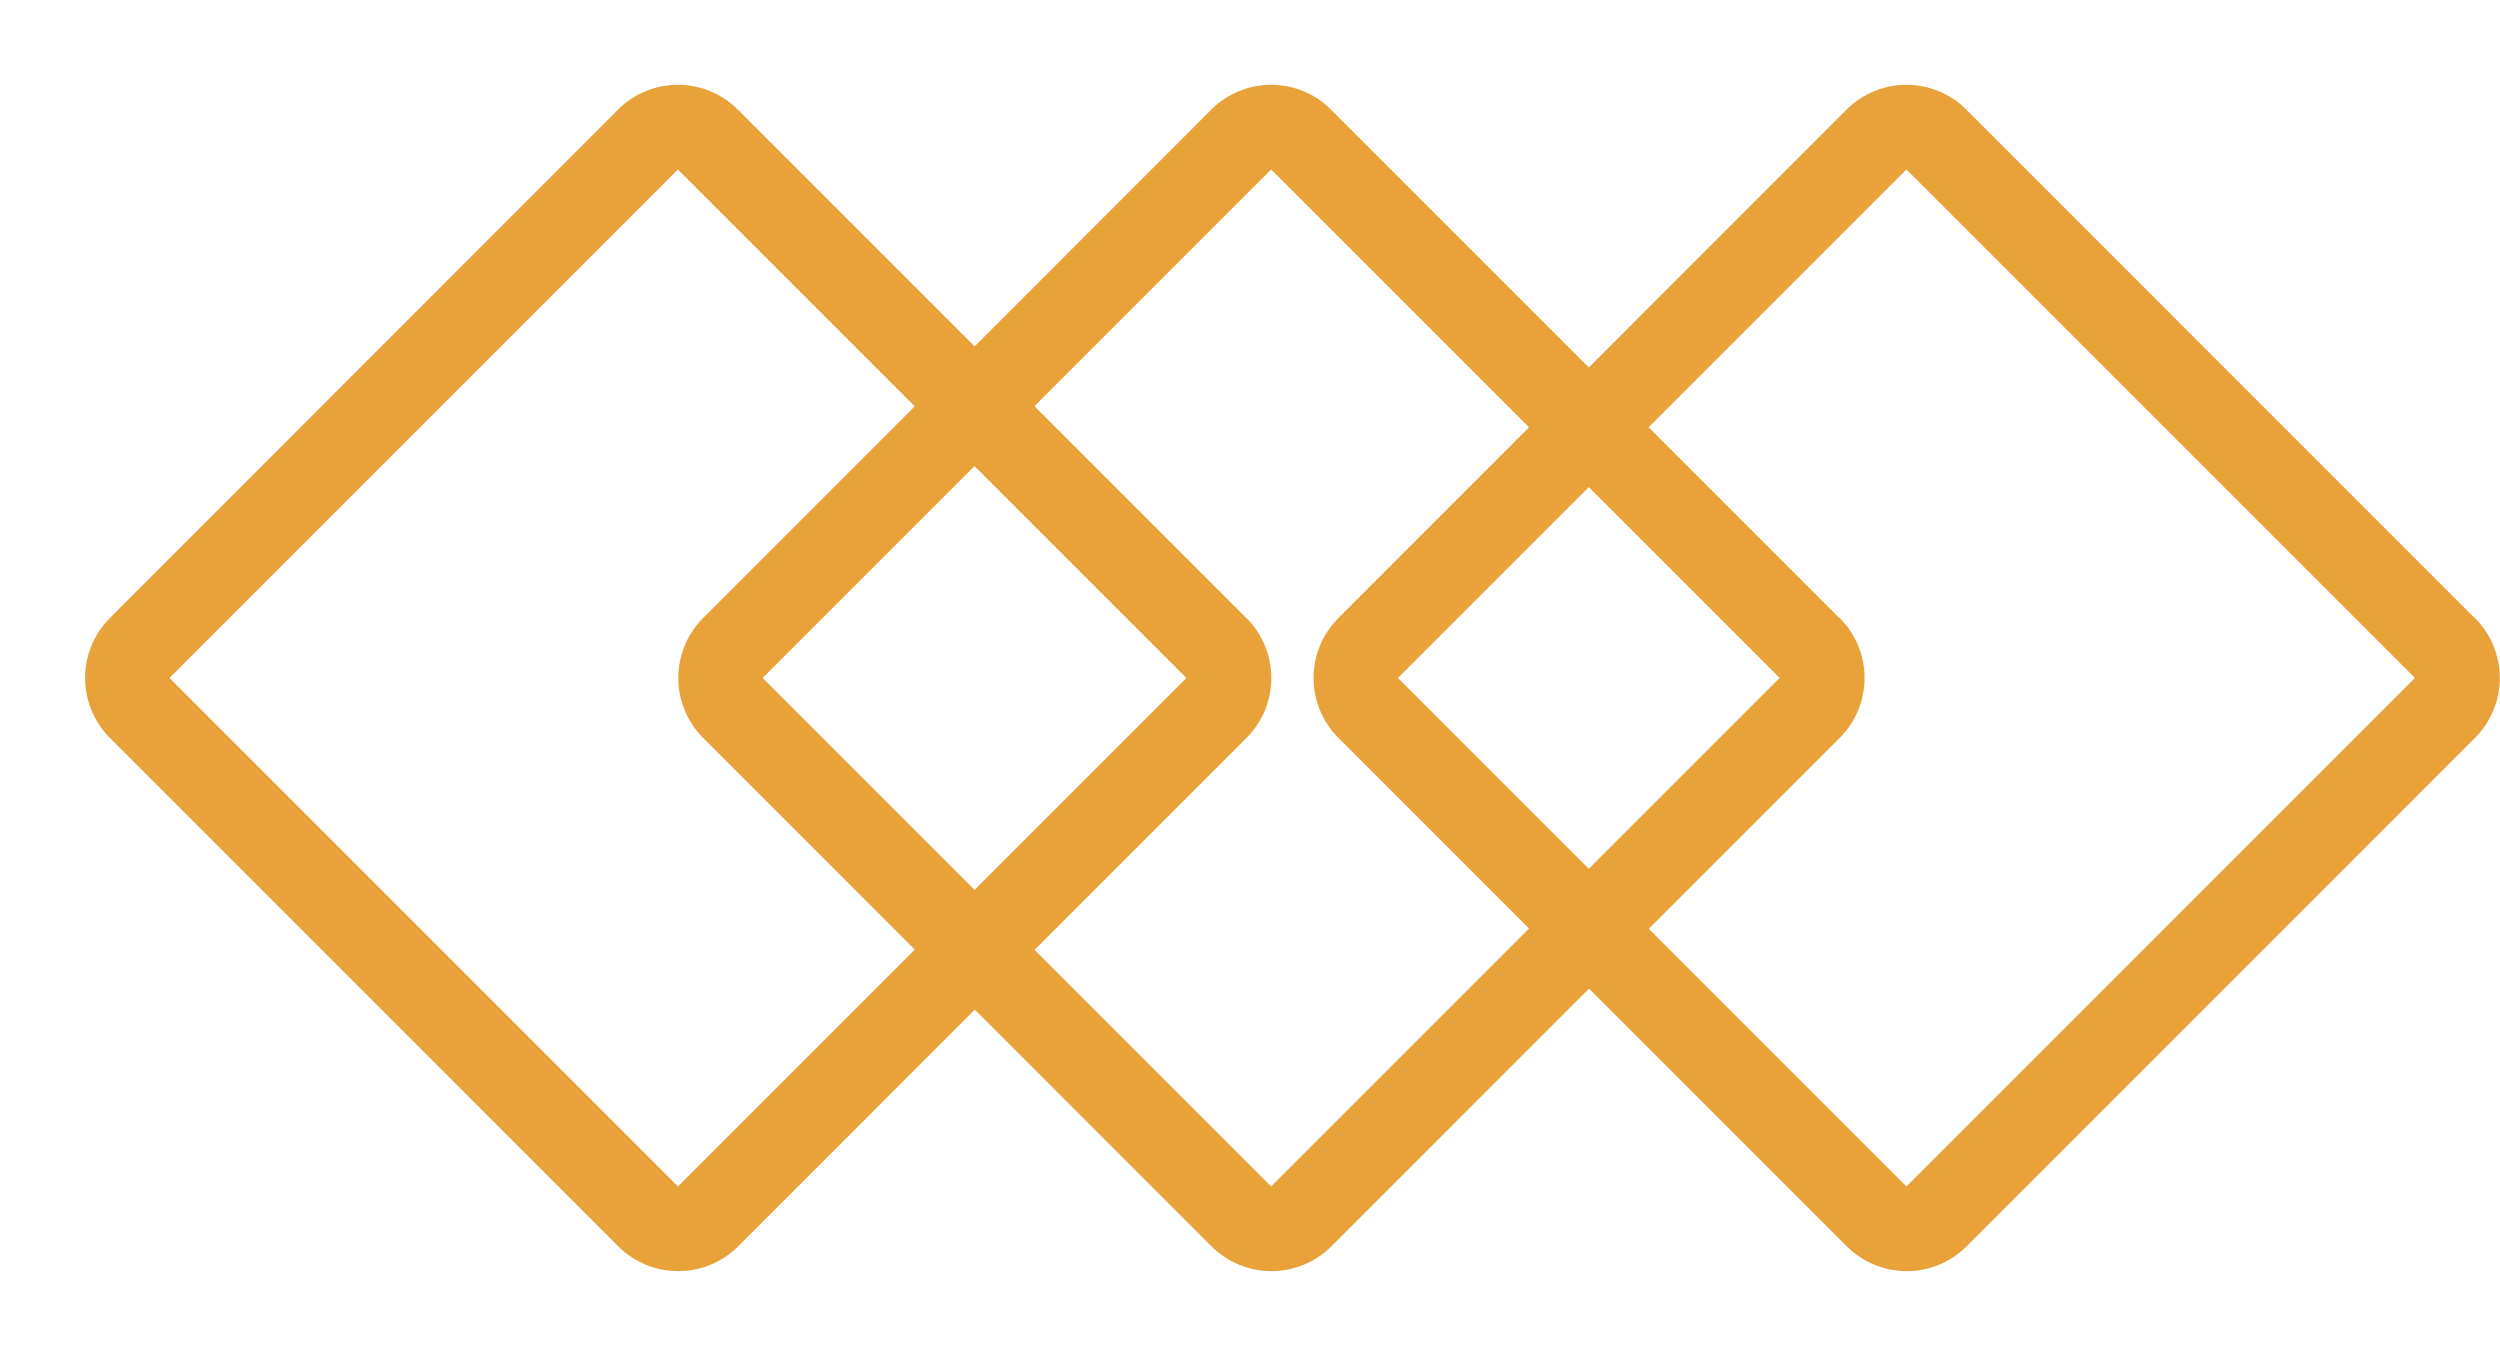
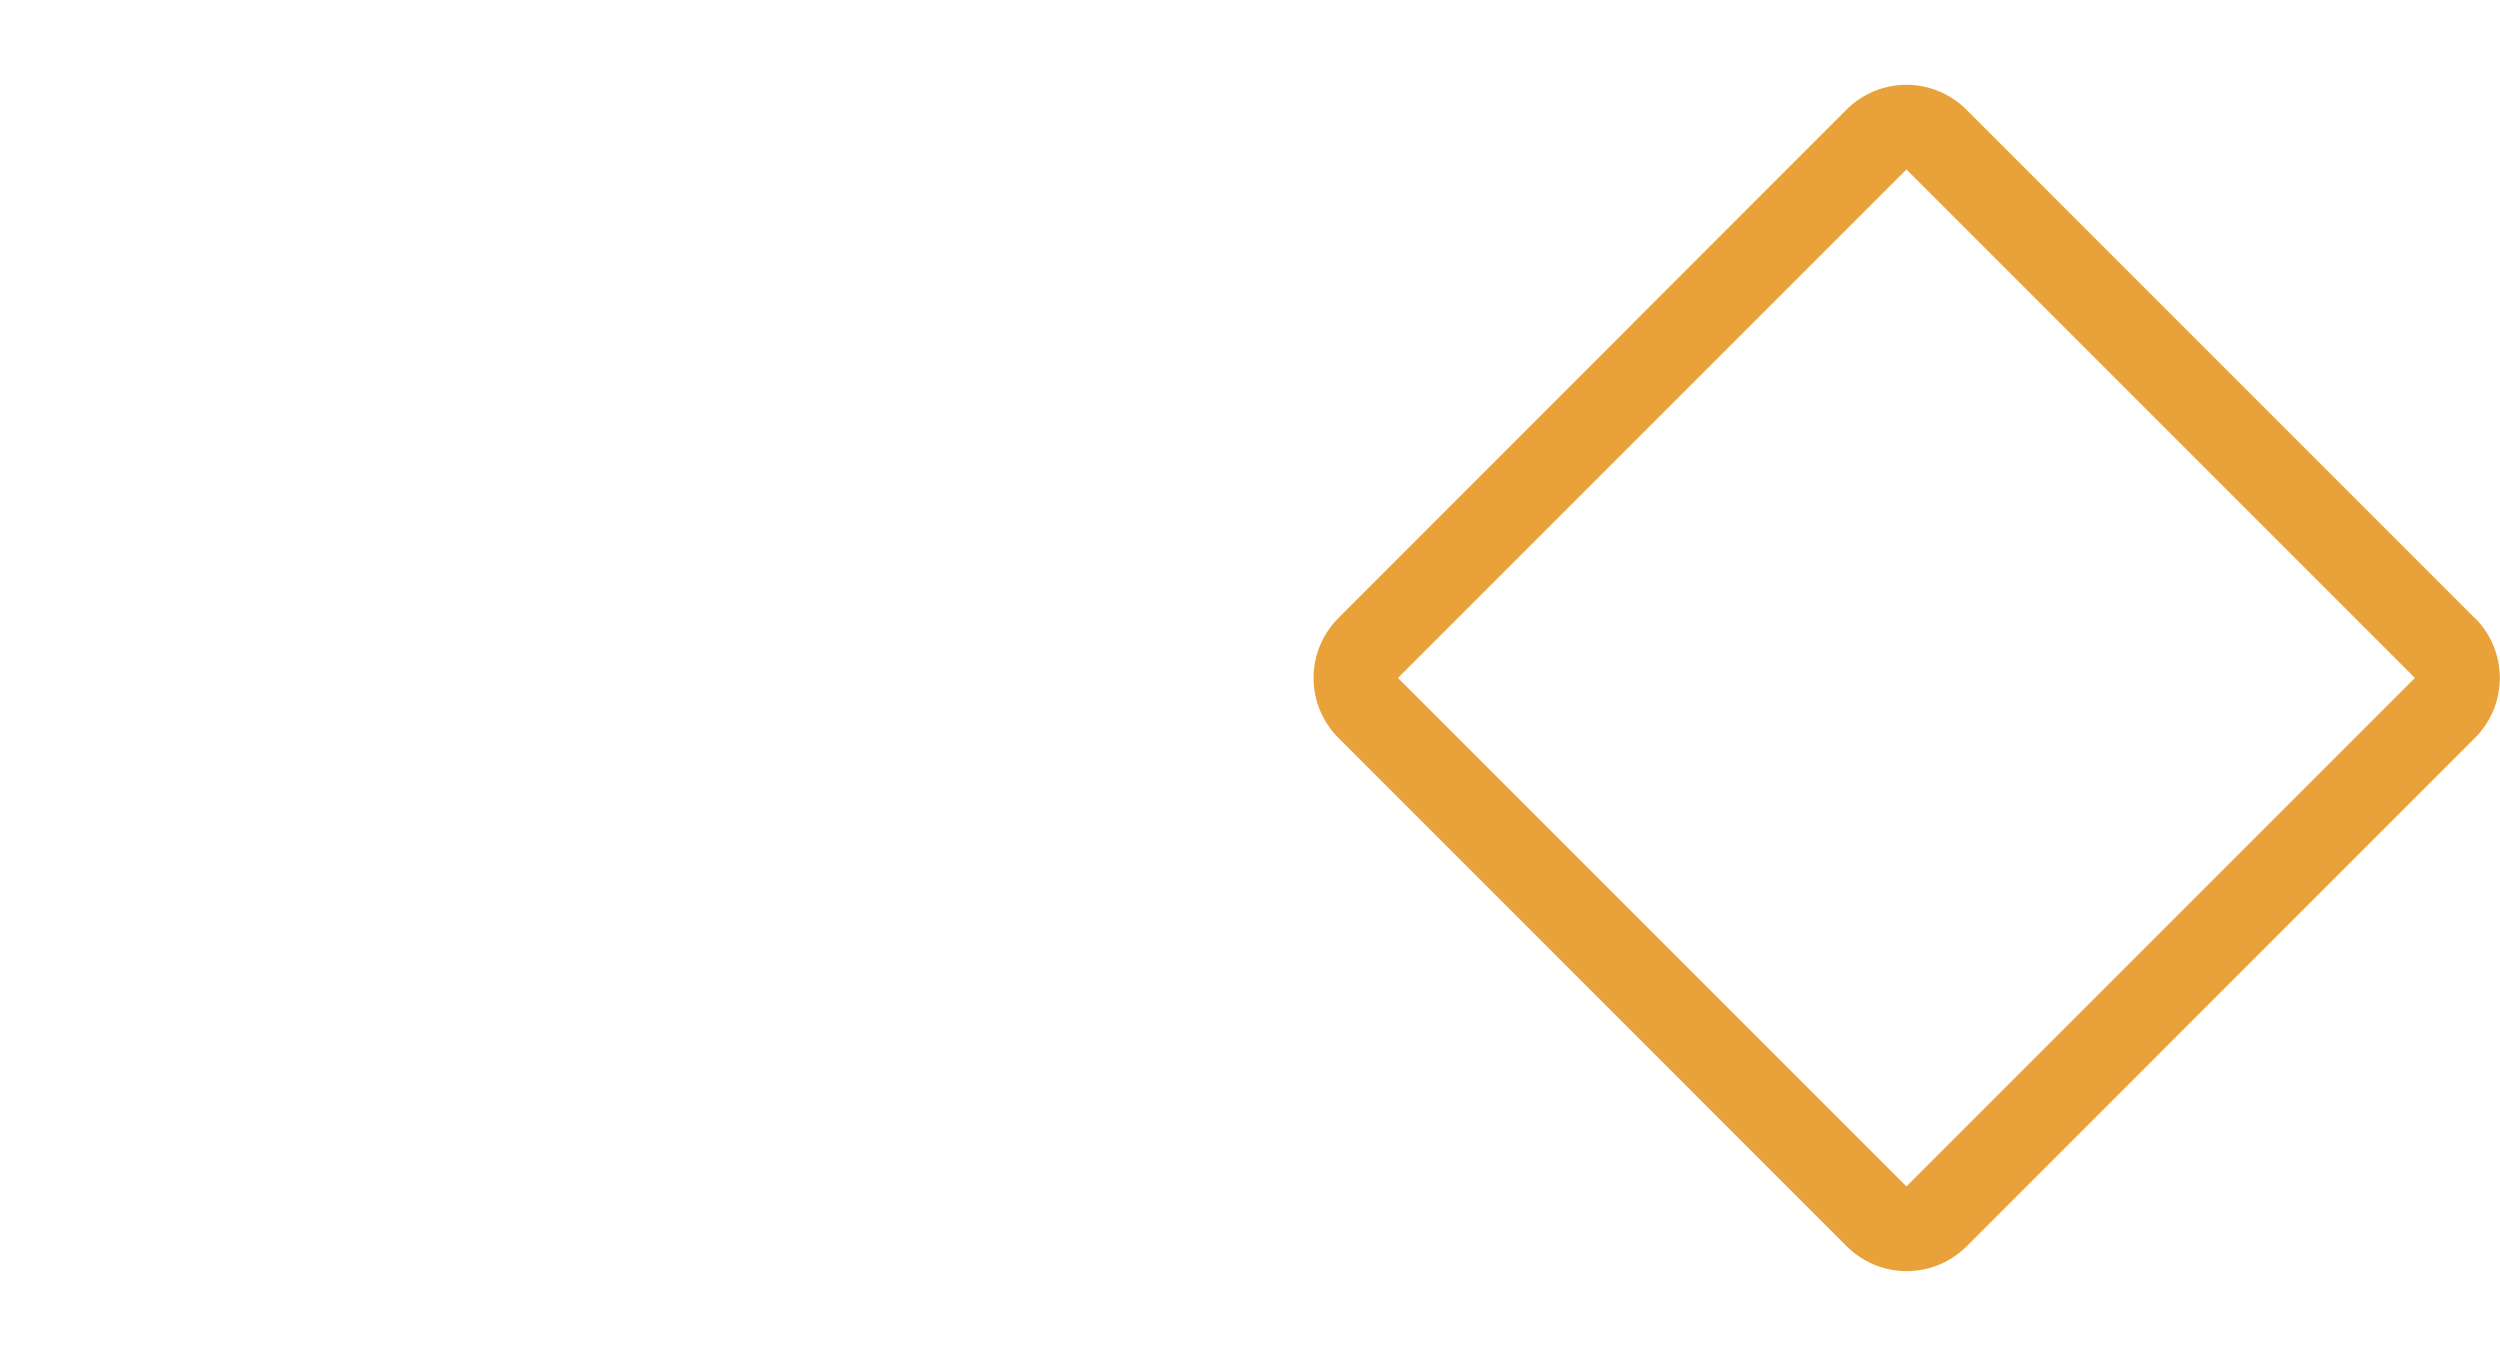
<svg xmlns="http://www.w3.org/2000/svg" width="59" height="32" viewBox="0 0 59 32" fill="none">
  <path d="M58.408 14.59L46.402 2.583C46.027 2.21 45.52 2.001 44.992 2.001C44.463 2.001 43.956 2.21 43.582 2.583L31.582 14.59C31.209 14.965 31 15.472 31 16C31 16.528 31.209 17.035 31.582 17.41L43.588 29.418C43.963 29.79 44.469 29.999 44.998 29.999C45.526 29.999 46.033 29.79 46.408 29.418L58.414 17.41C58.787 17.035 58.996 16.528 58.996 16C58.996 15.472 58.787 14.965 58.414 14.59H58.408ZM44.992 28L32.992 16L44.992 4L56.992 16L44.992 28Z" fill="#E9A239" />
-   <path d="M43.416 14.59L31.409 2.583C31.035 2.21 30.528 2.001 29.999 2.001C29.471 2.001 28.964 2.21 28.589 2.583L16.589 14.59C16.217 14.965 16.008 15.472 16.008 16C16.008 16.528 16.217 17.035 16.589 17.41L28.596 29.418C28.97 29.79 29.477 29.999 30.006 29.999C30.534 29.999 31.041 29.79 31.416 29.418L43.422 17.41C43.794 17.035 44.004 16.528 44.004 16C44.004 15.472 43.794 14.965 43.422 14.59H43.416ZM29.999 28L17.999 16L29.999 4L41.999 16L29.999 28Z" fill="#E9A239" />
-   <path d="M29.416 14.59L17.409 2.583C17.035 2.21 16.528 2.001 15.999 2.001C15.471 2.001 14.964 2.21 14.589 2.583L2.589 14.59C2.217 14.965 2.008 15.472 2.008 16C2.008 16.528 2.217 17.035 2.589 17.41L14.596 29.418C14.97 29.79 15.477 29.999 16.006 29.999C16.534 29.999 17.041 29.79 17.416 29.418L29.422 17.41C29.794 17.035 30.003 16.528 30.003 16C30.003 15.472 29.794 14.965 29.422 14.59H29.416ZM15.999 28L3.999 16L15.999 4L27.999 16L15.999 28Z" fill="#E9A239" />
</svg>